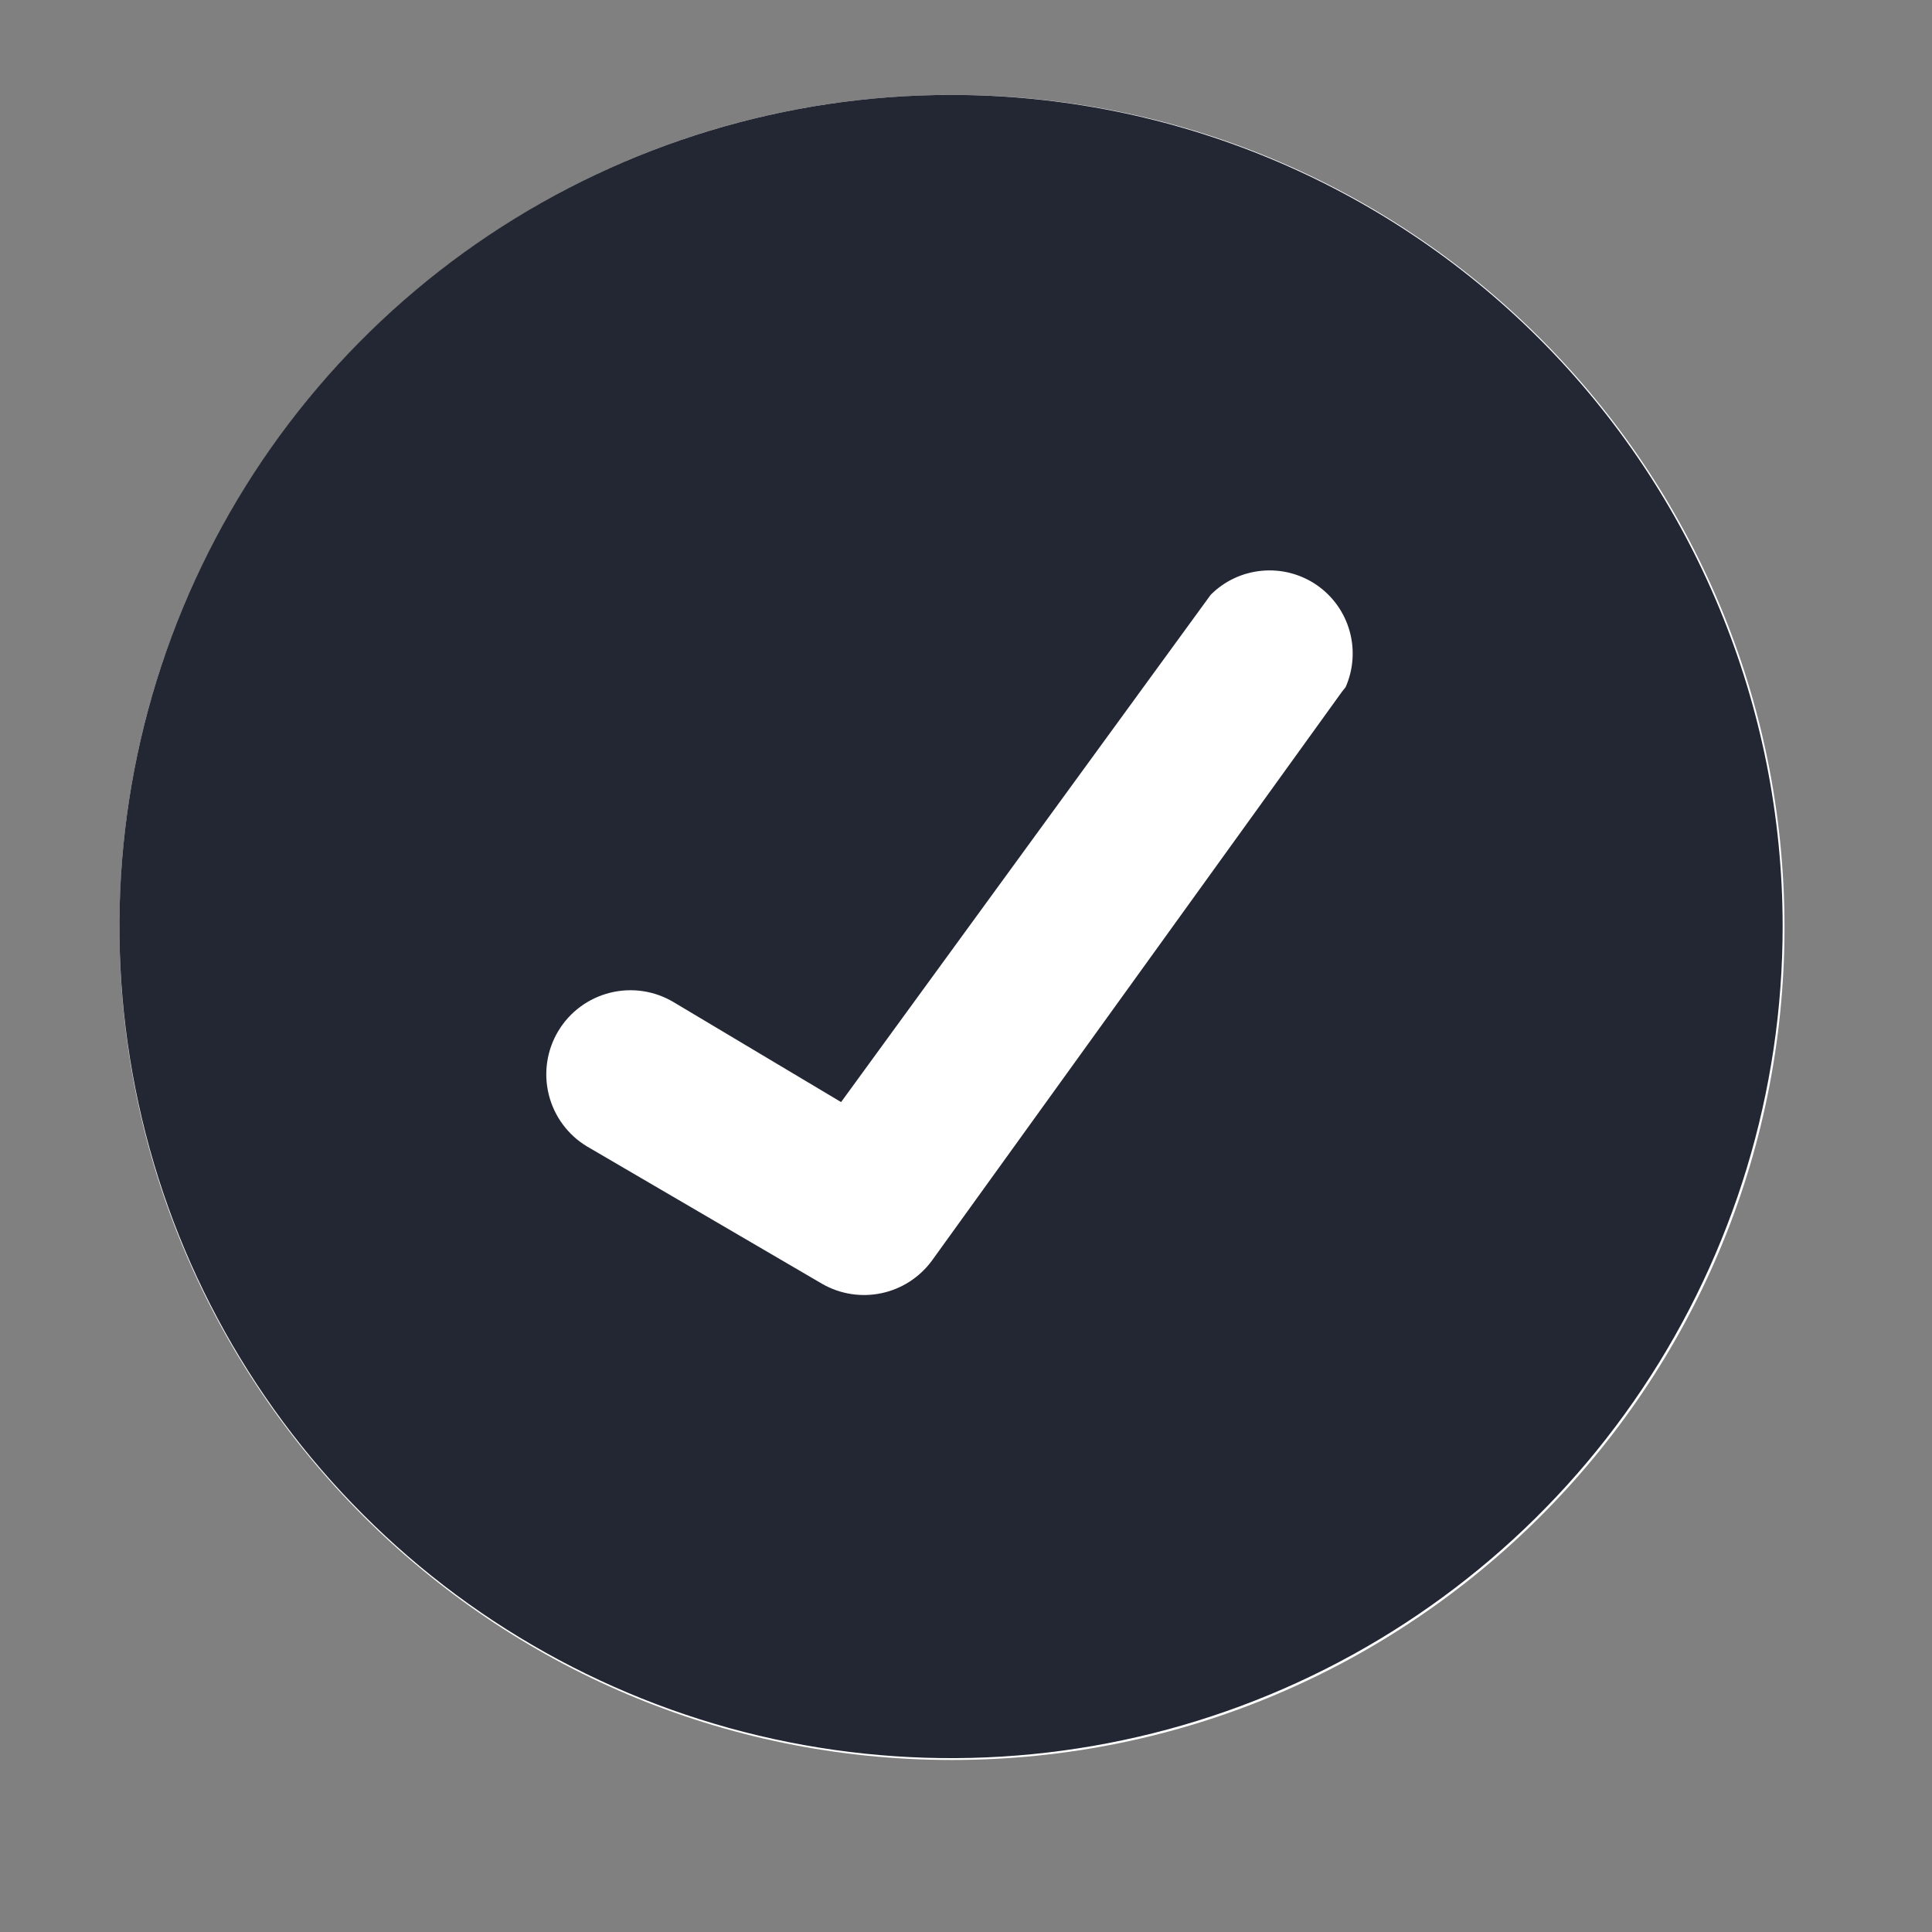
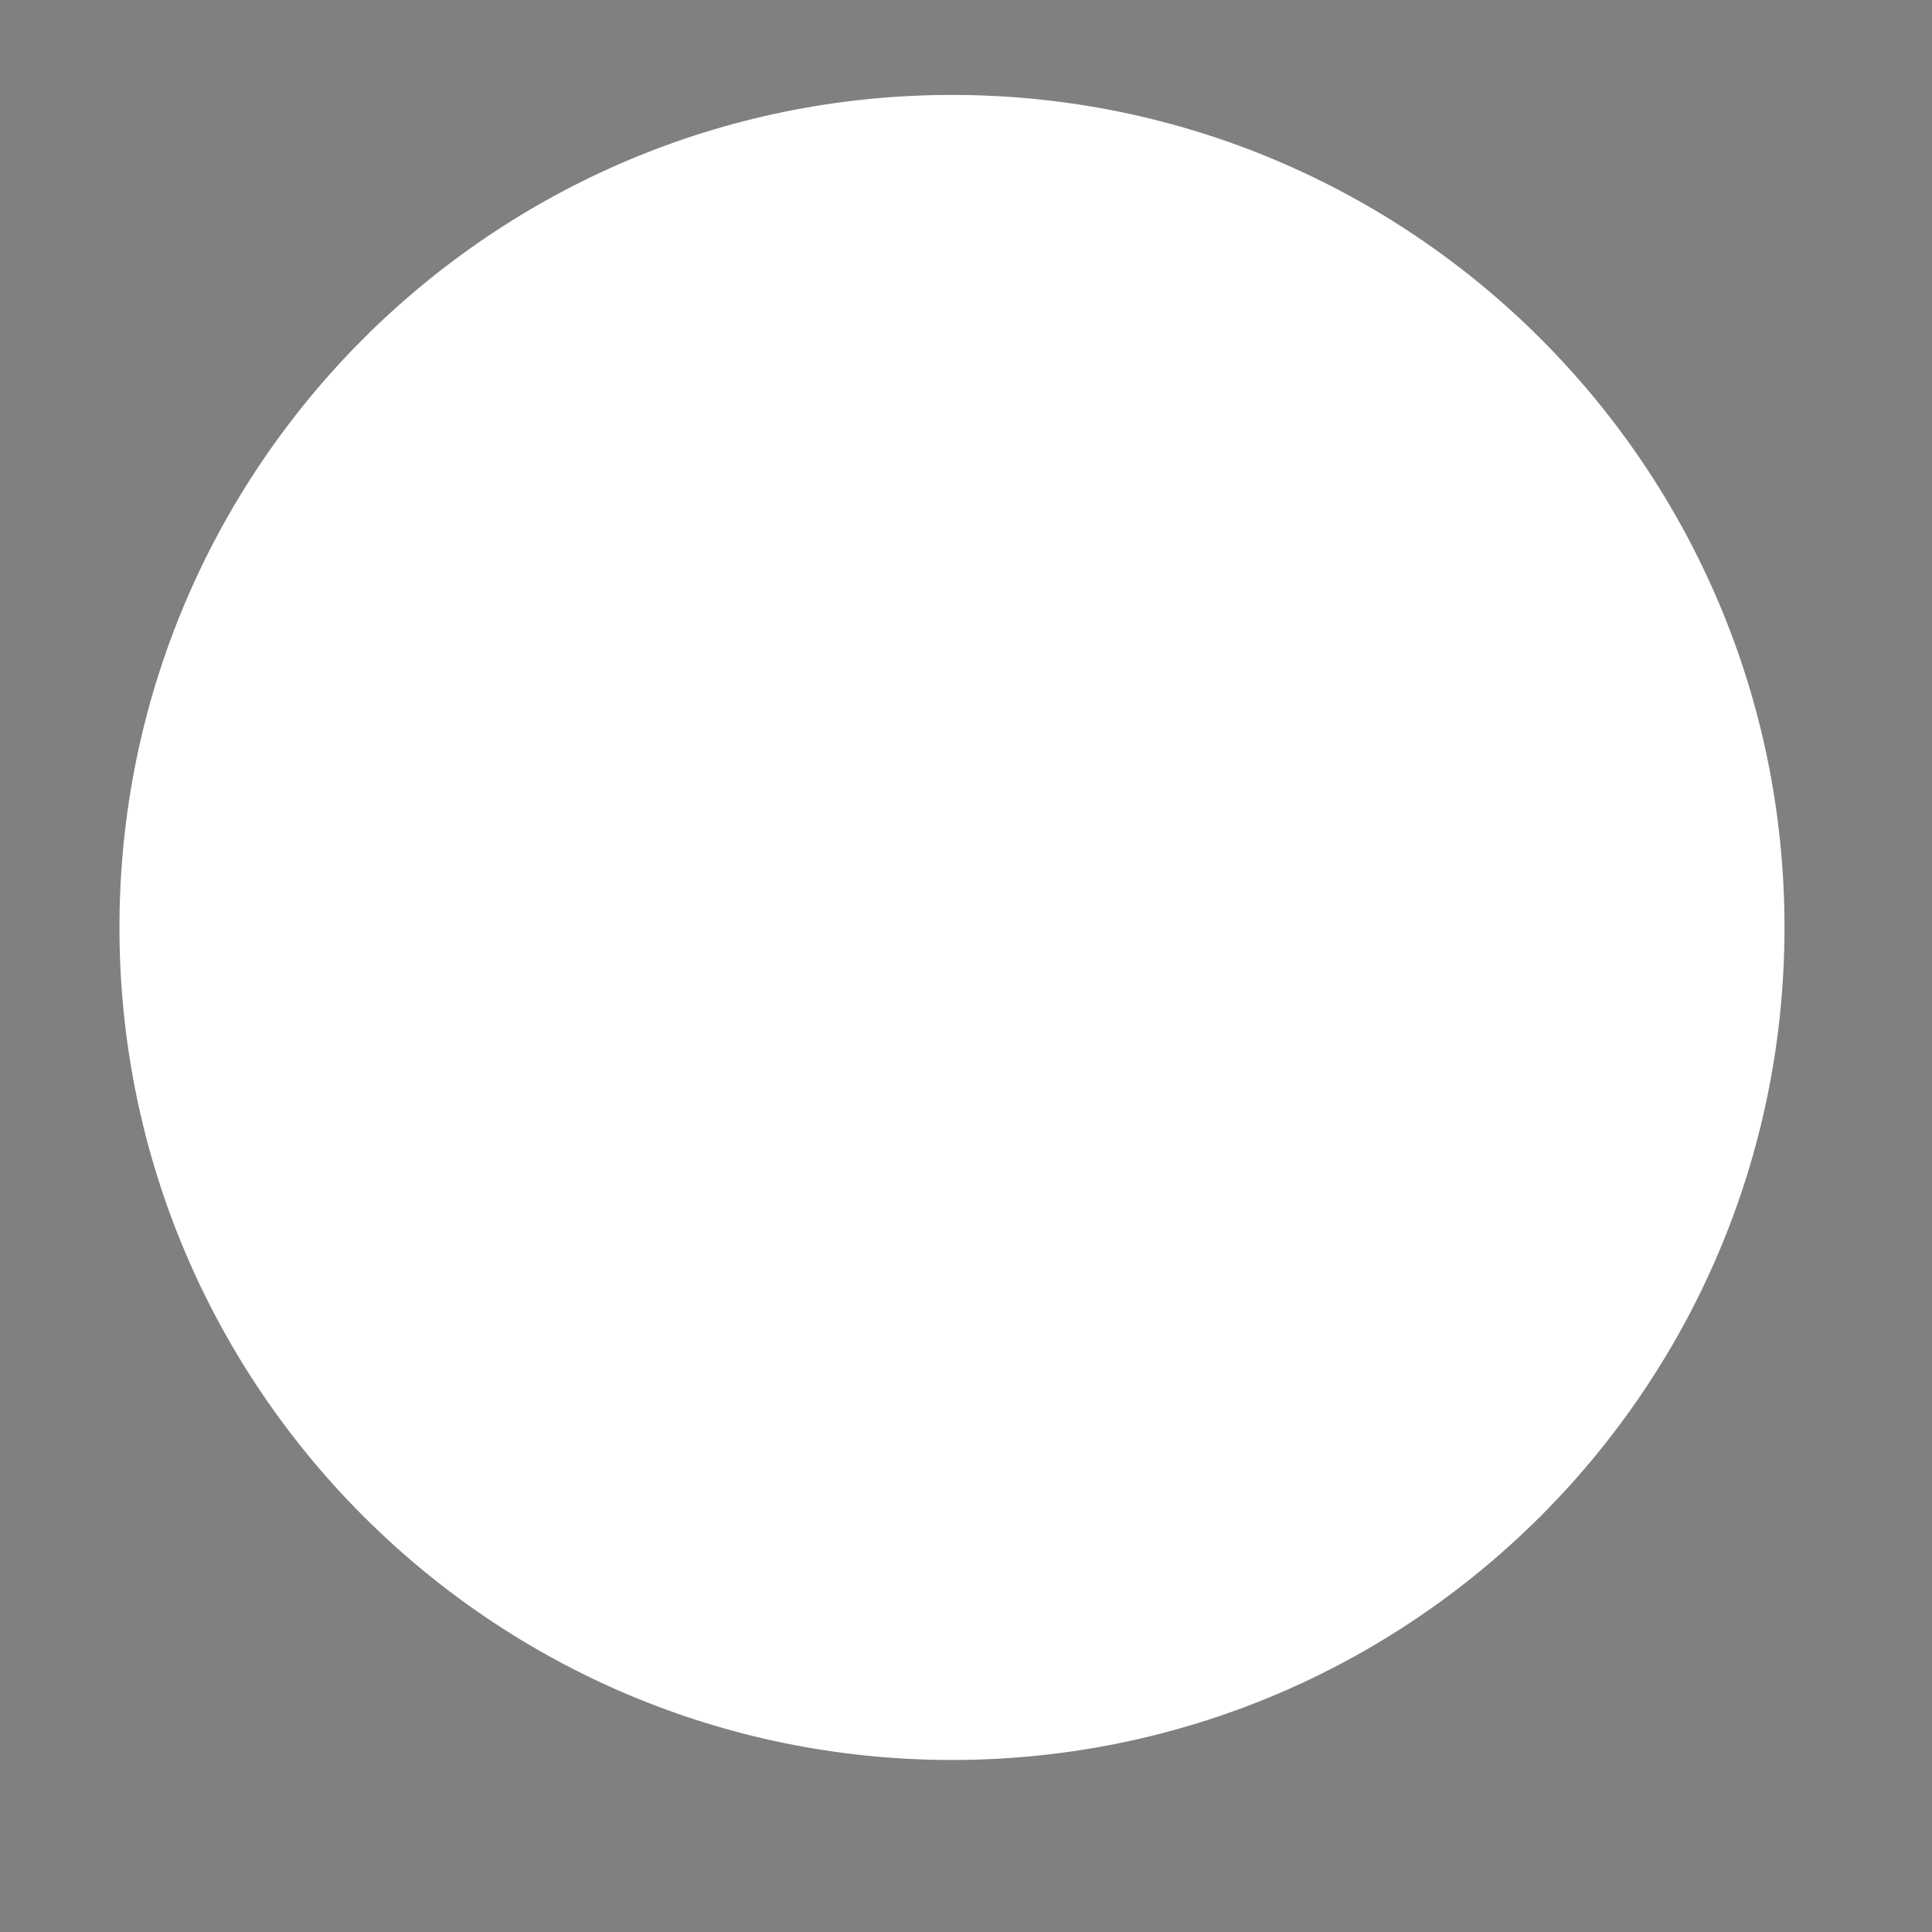
<svg xmlns="http://www.w3.org/2000/svg" viewBox="0 0 23 23" fill="none">
  <rect x="0" y="0" width="23" height="23" fill="#808080" stroke="none" />
  <path d="M11.333 20.952C16.807 20.952 21.244 16.515 21.244 11.041C21.244 5.567 16.807 1.13 11.333 1.13C5.859 1.13 1.422 5.567 1.422 11.041C1.422 16.515 5.859 20.952 11.333 20.952Z" fill="white" />
-   <path d="M11.322 1.13C9.364 1.13 7.45 1.711 5.822 2.798C4.194 3.886 2.925 5.432 2.175 7.241C1.426 9.05 1.23 11.041 1.612 12.961C1.994 14.882 2.937 16.646 4.322 18.03C5.706 19.415 7.47 20.358 9.39 20.74C11.311 21.122 13.302 20.926 15.111 20.176C16.919 19.427 18.466 18.158 19.553 16.53C20.641 14.902 21.222 12.988 21.222 11.03C21.222 8.404 20.179 5.886 18.322 4.03C16.466 2.173 13.947 1.13 11.322 1.13ZM15.975 8.236L11.091 15.012C10.945 15.208 10.733 15.345 10.494 15.395C10.255 15.446 10.005 15.407 9.793 15.287L6.988 13.648C6.76 13.511 6.597 13.289 6.533 13.031C6.469 12.773 6.51 12.5 6.647 12.273C6.784 12.045 7.006 11.882 7.264 11.818C7.522 11.754 7.794 11.795 8.022 11.932L10.013 13.12L14.413 7.081C14.576 6.917 14.792 6.816 15.022 6.795C15.252 6.773 15.482 6.833 15.673 6.963C15.864 7.094 16.003 7.287 16.066 7.51C16.129 7.732 16.112 7.97 16.019 8.181L15.975 8.236Z" fill="#222733" />
</svg>